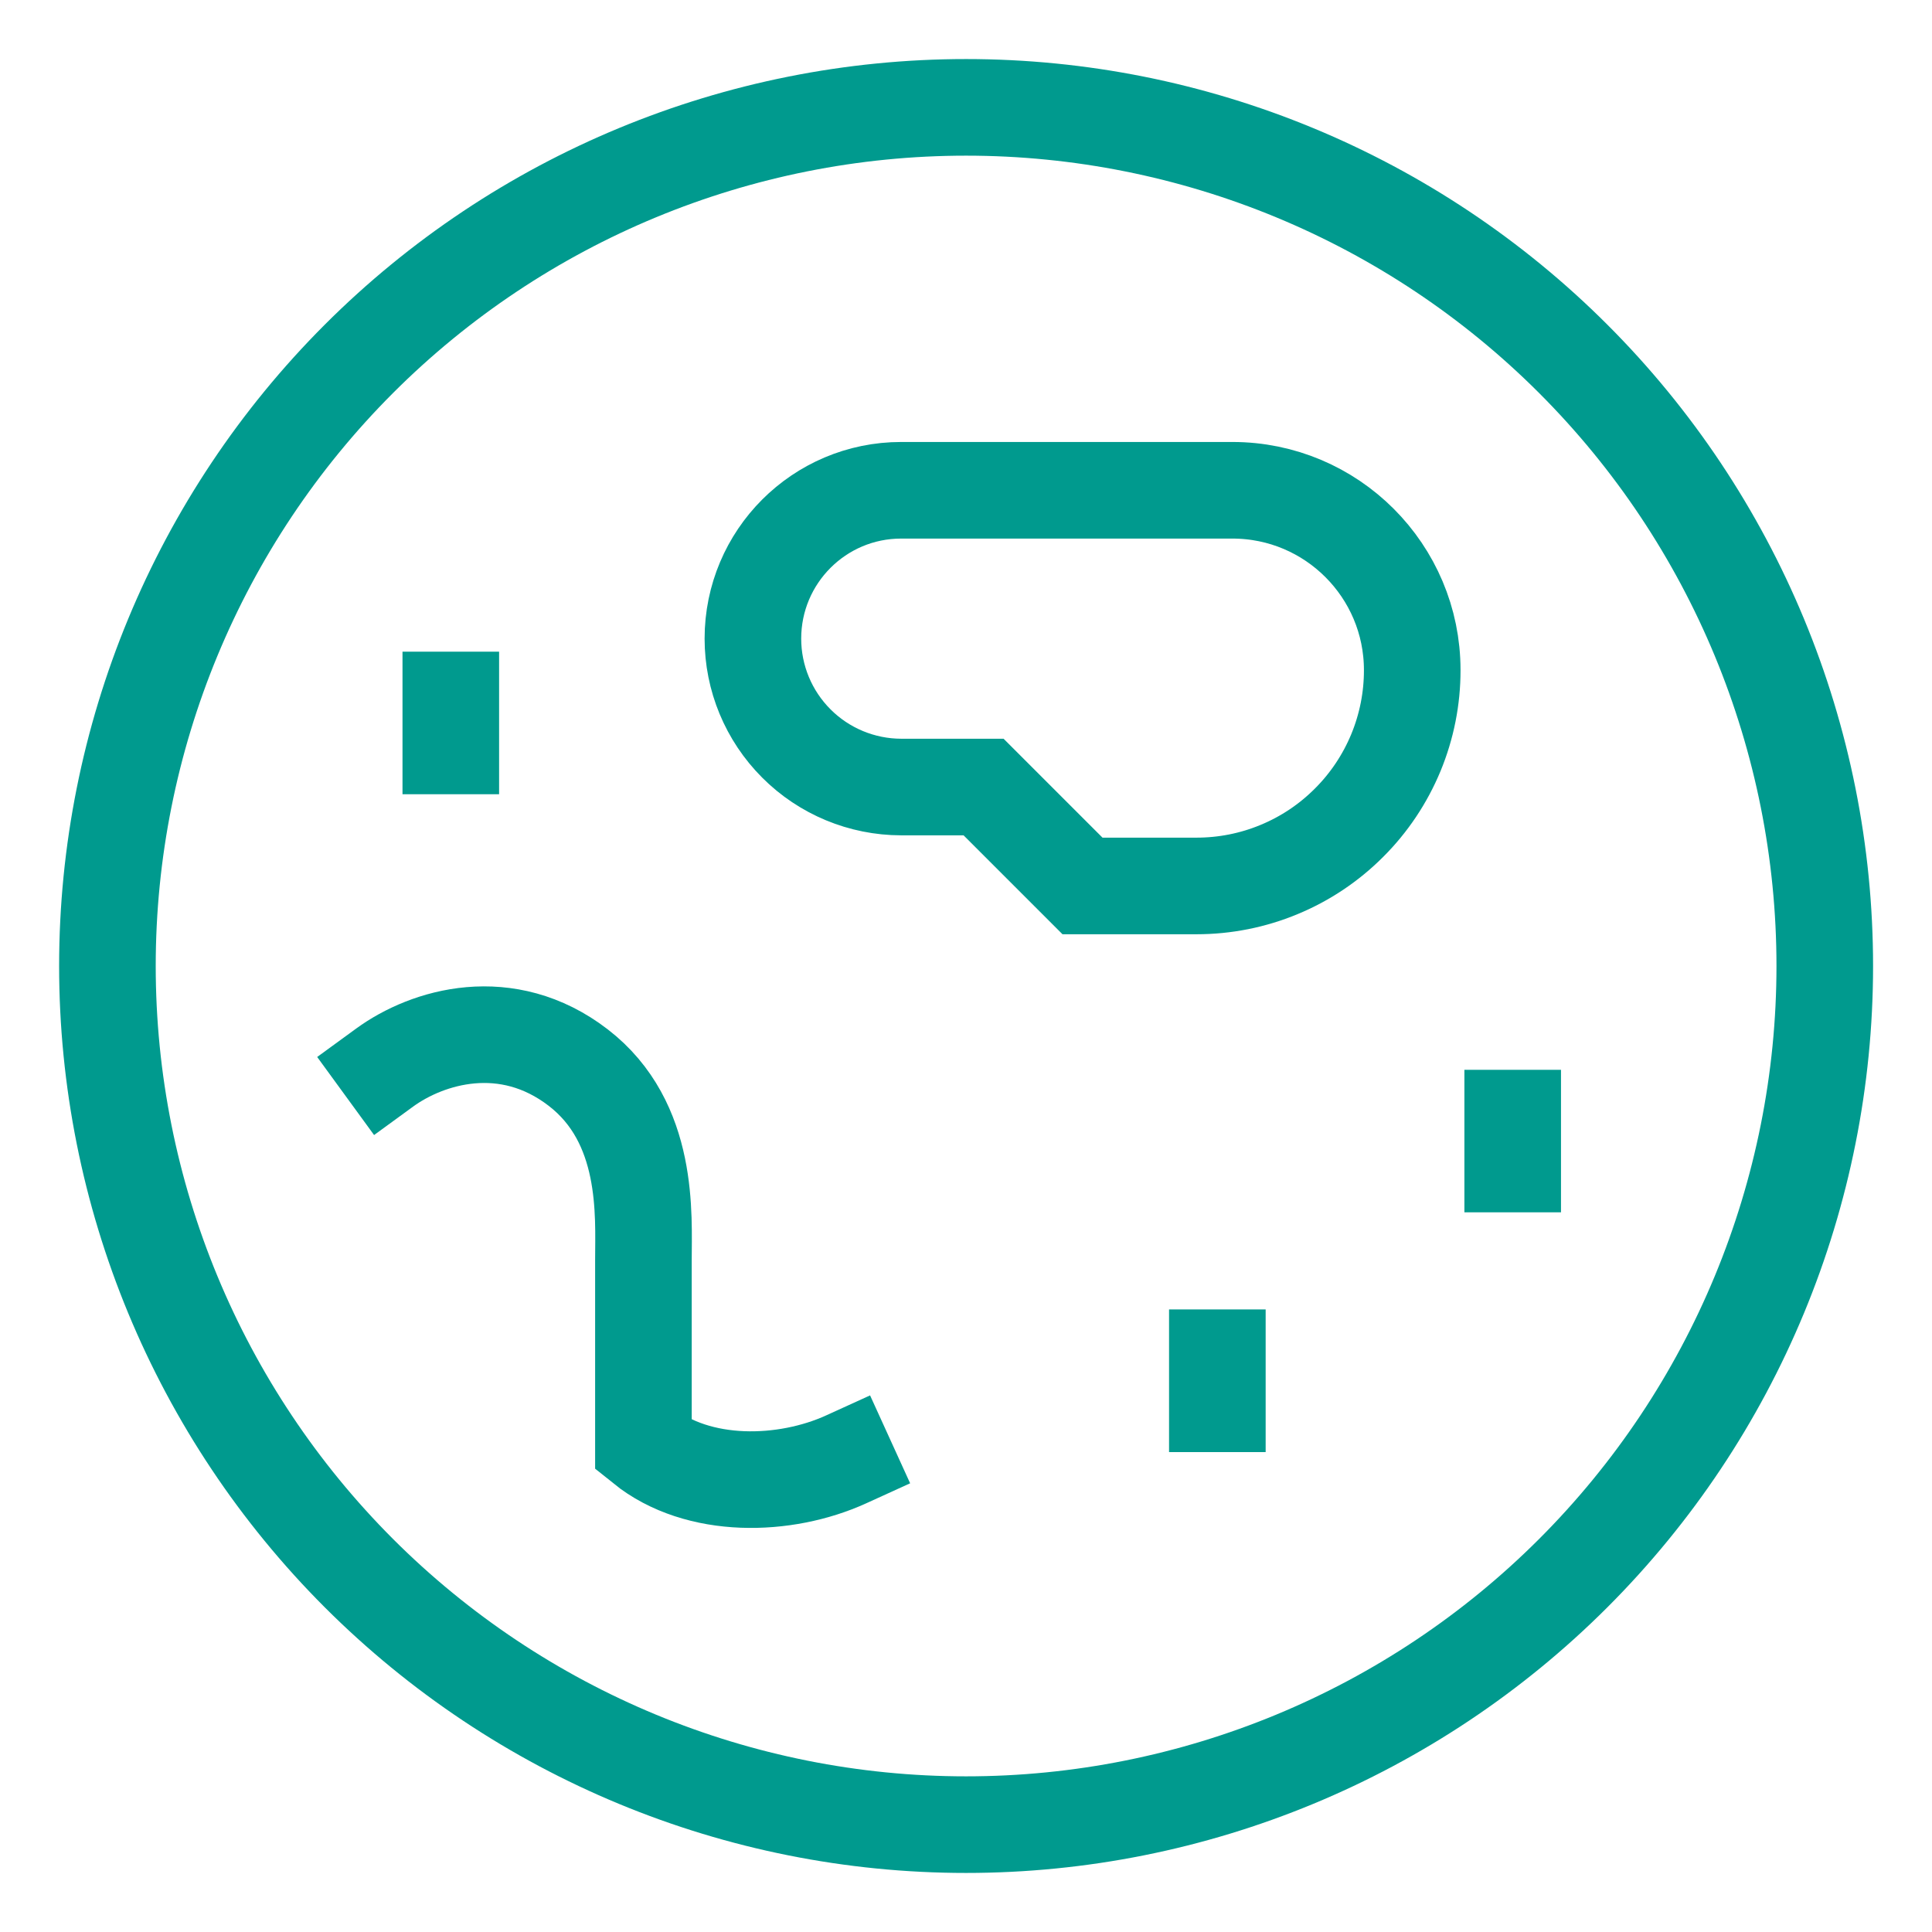
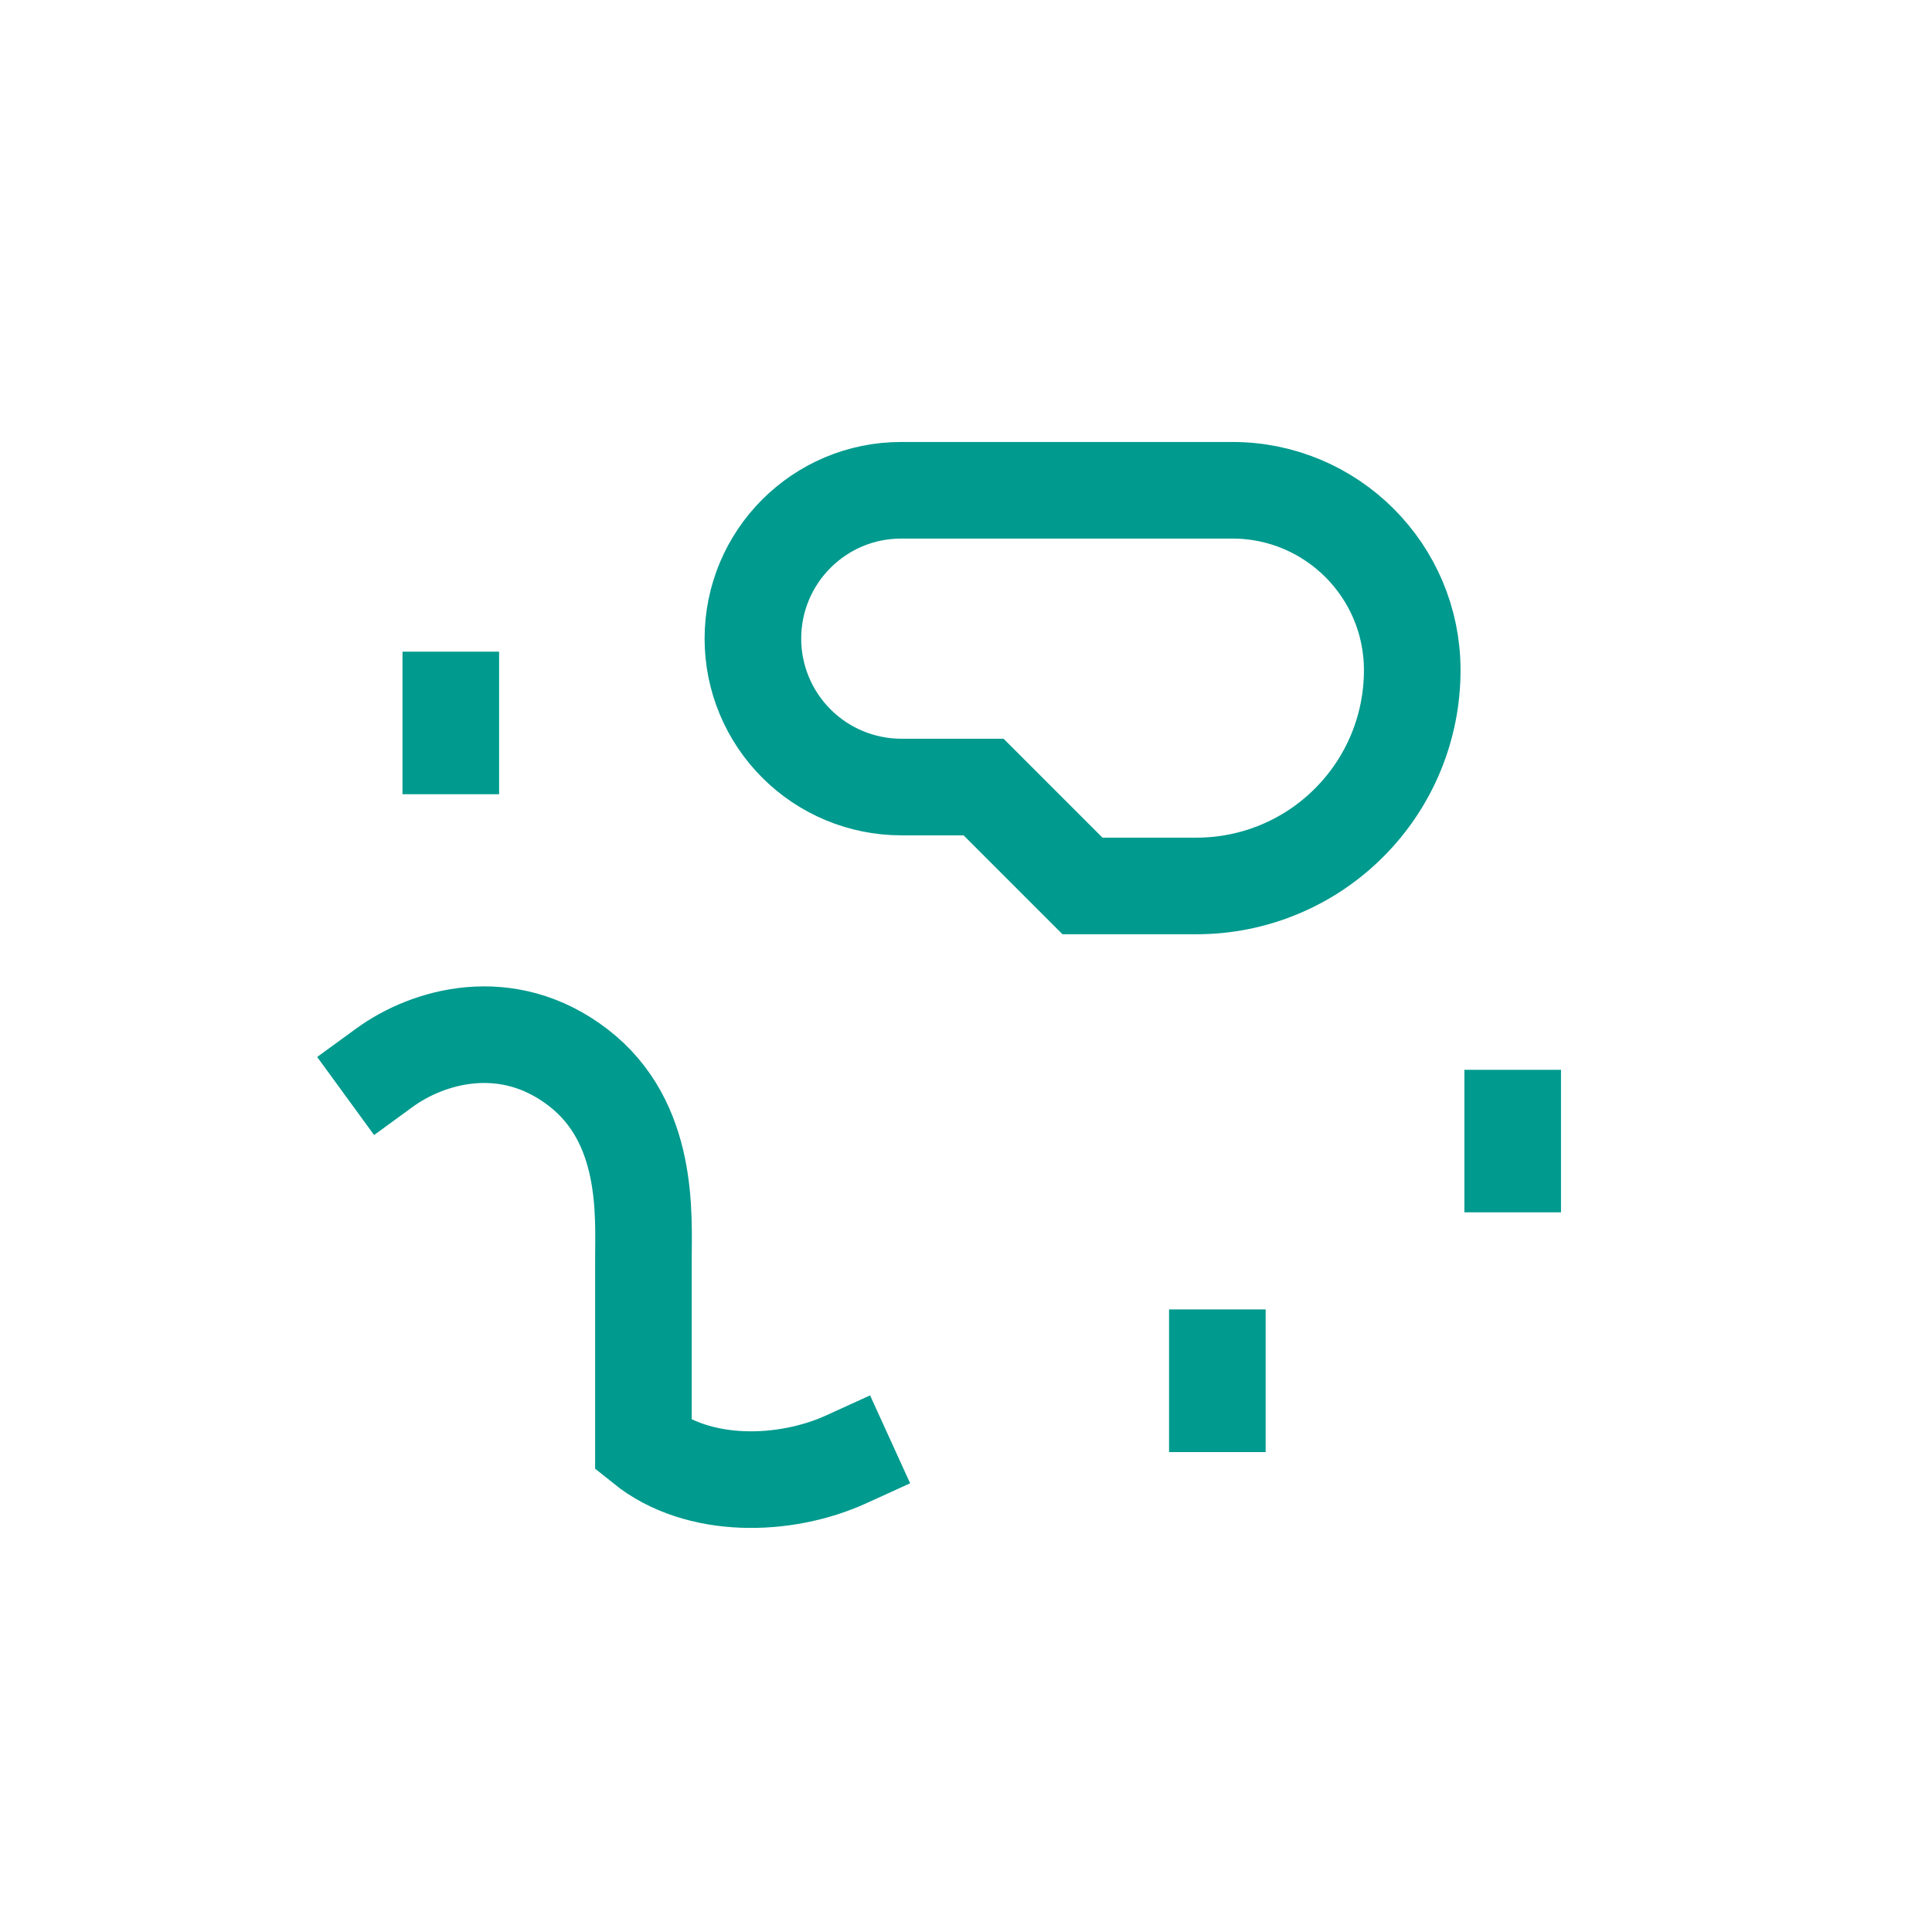
<svg xmlns="http://www.w3.org/2000/svg" fill="none" viewBox="0 0 30 30" height="30" width="30">
-   <path stroke-linejoin="round" stroke-linecap="round" stroke-width="1.5" stroke="#009A8E" d="M1.668 15C1.668 18.536 3.073 21.927 5.573 24.428C8.074 26.928 11.465 28.333 15.001 28.333C18.538 28.333 21.929 26.928 24.429 24.428C26.93 21.927 28.335 18.536 28.335 15C28.335 11.464 26.93 8.072 24.429 5.572C21.929 3.071 18.538 1.667 15.001 1.667C11.465 1.667 8.074 3.071 5.573 5.572C3.073 8.072 1.668 11.464 1.668 15Z" />
  <path stroke-linecap="square" stroke-width="1.5" stroke="#009A8E" d="M5.973 16.577C6.637 16.093 7.869 15.724 8.978 16.577C10.089 17.432 9.991 18.873 9.991 19.568V22.447C10.841 23.132 12.191 23.093 13.139 22.661" />
  <path stroke-width="1.5" stroke="#009A8E" d="M7 10.119V12.333M18.903 20.333V22.548M23.489 16.612V18.825M11.691 9.917C11.691 8.645 12.721 7.613 13.993 7.613H19.137C20.679 7.613 21.929 8.864 21.929 10.405C21.93 10.845 21.843 11.281 21.675 11.688C21.506 12.095 21.26 12.464 20.948 12.775C20.637 13.087 20.268 13.334 19.861 13.502C19.455 13.671 19.019 13.757 18.579 13.757H16.809L15.273 12.221H13.993C13.383 12.22 12.797 11.977 12.366 11.545C11.934 11.113 11.691 10.528 11.691 9.917Z" />
</svg>